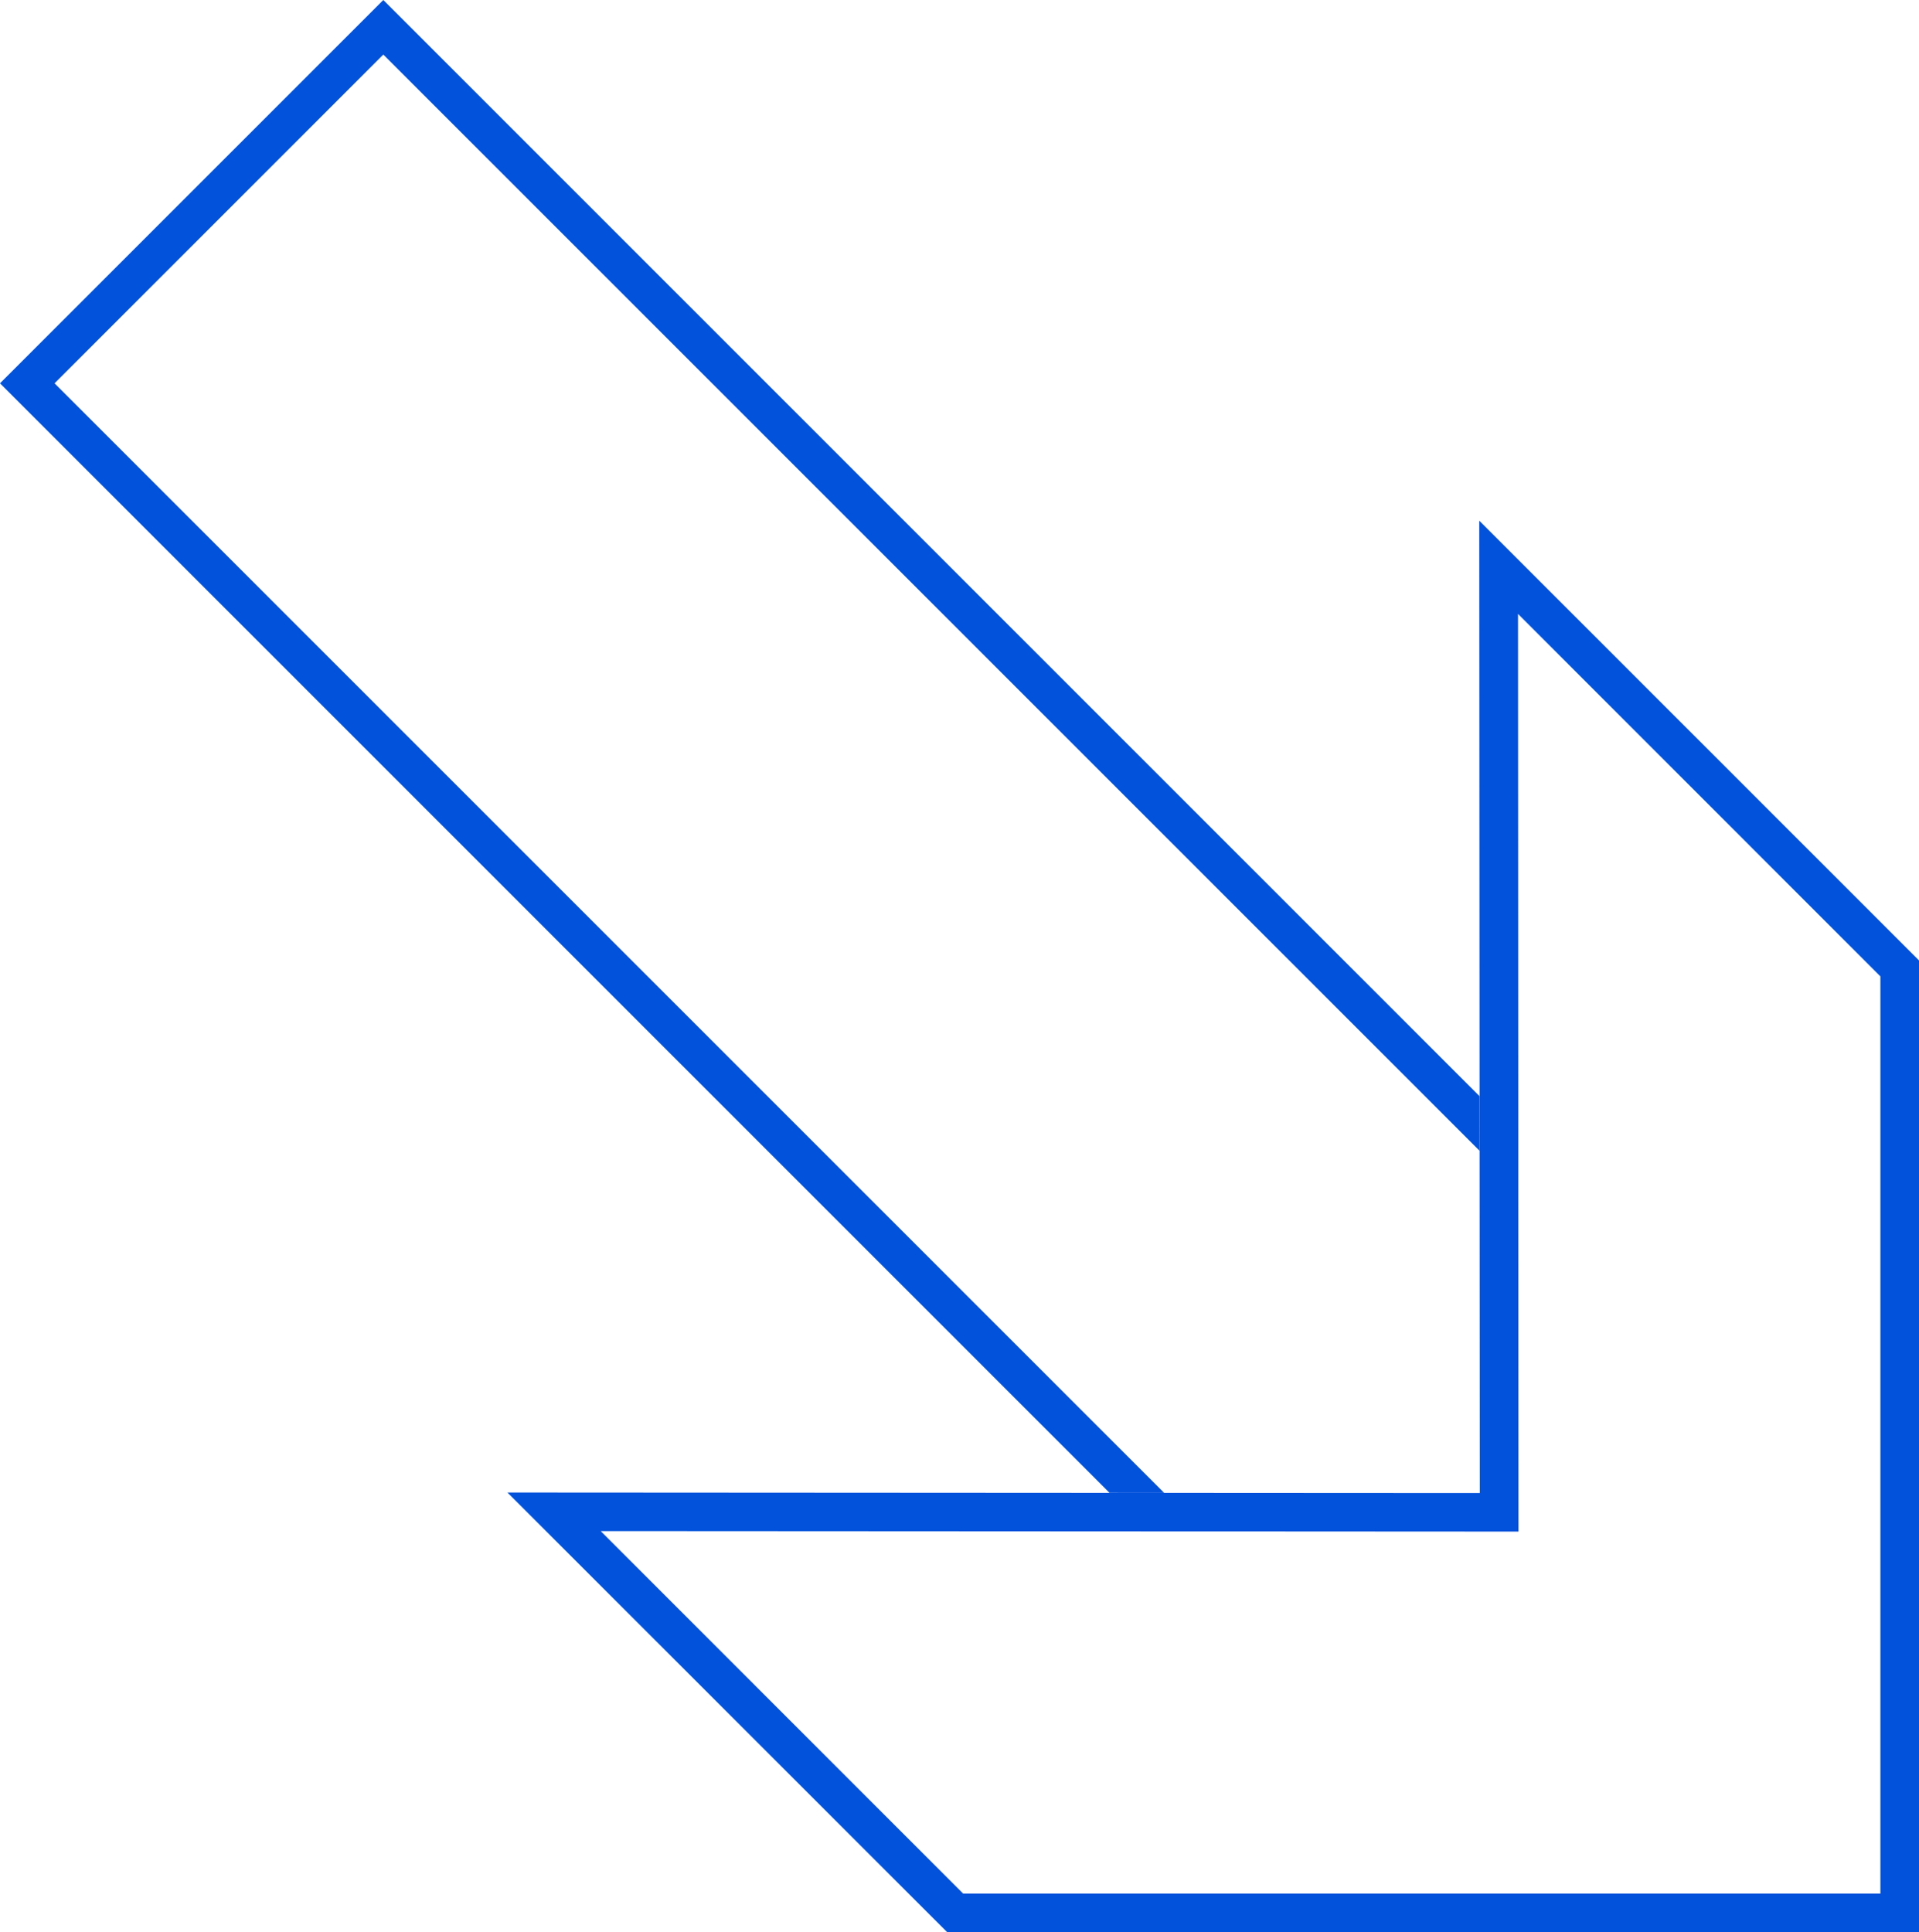
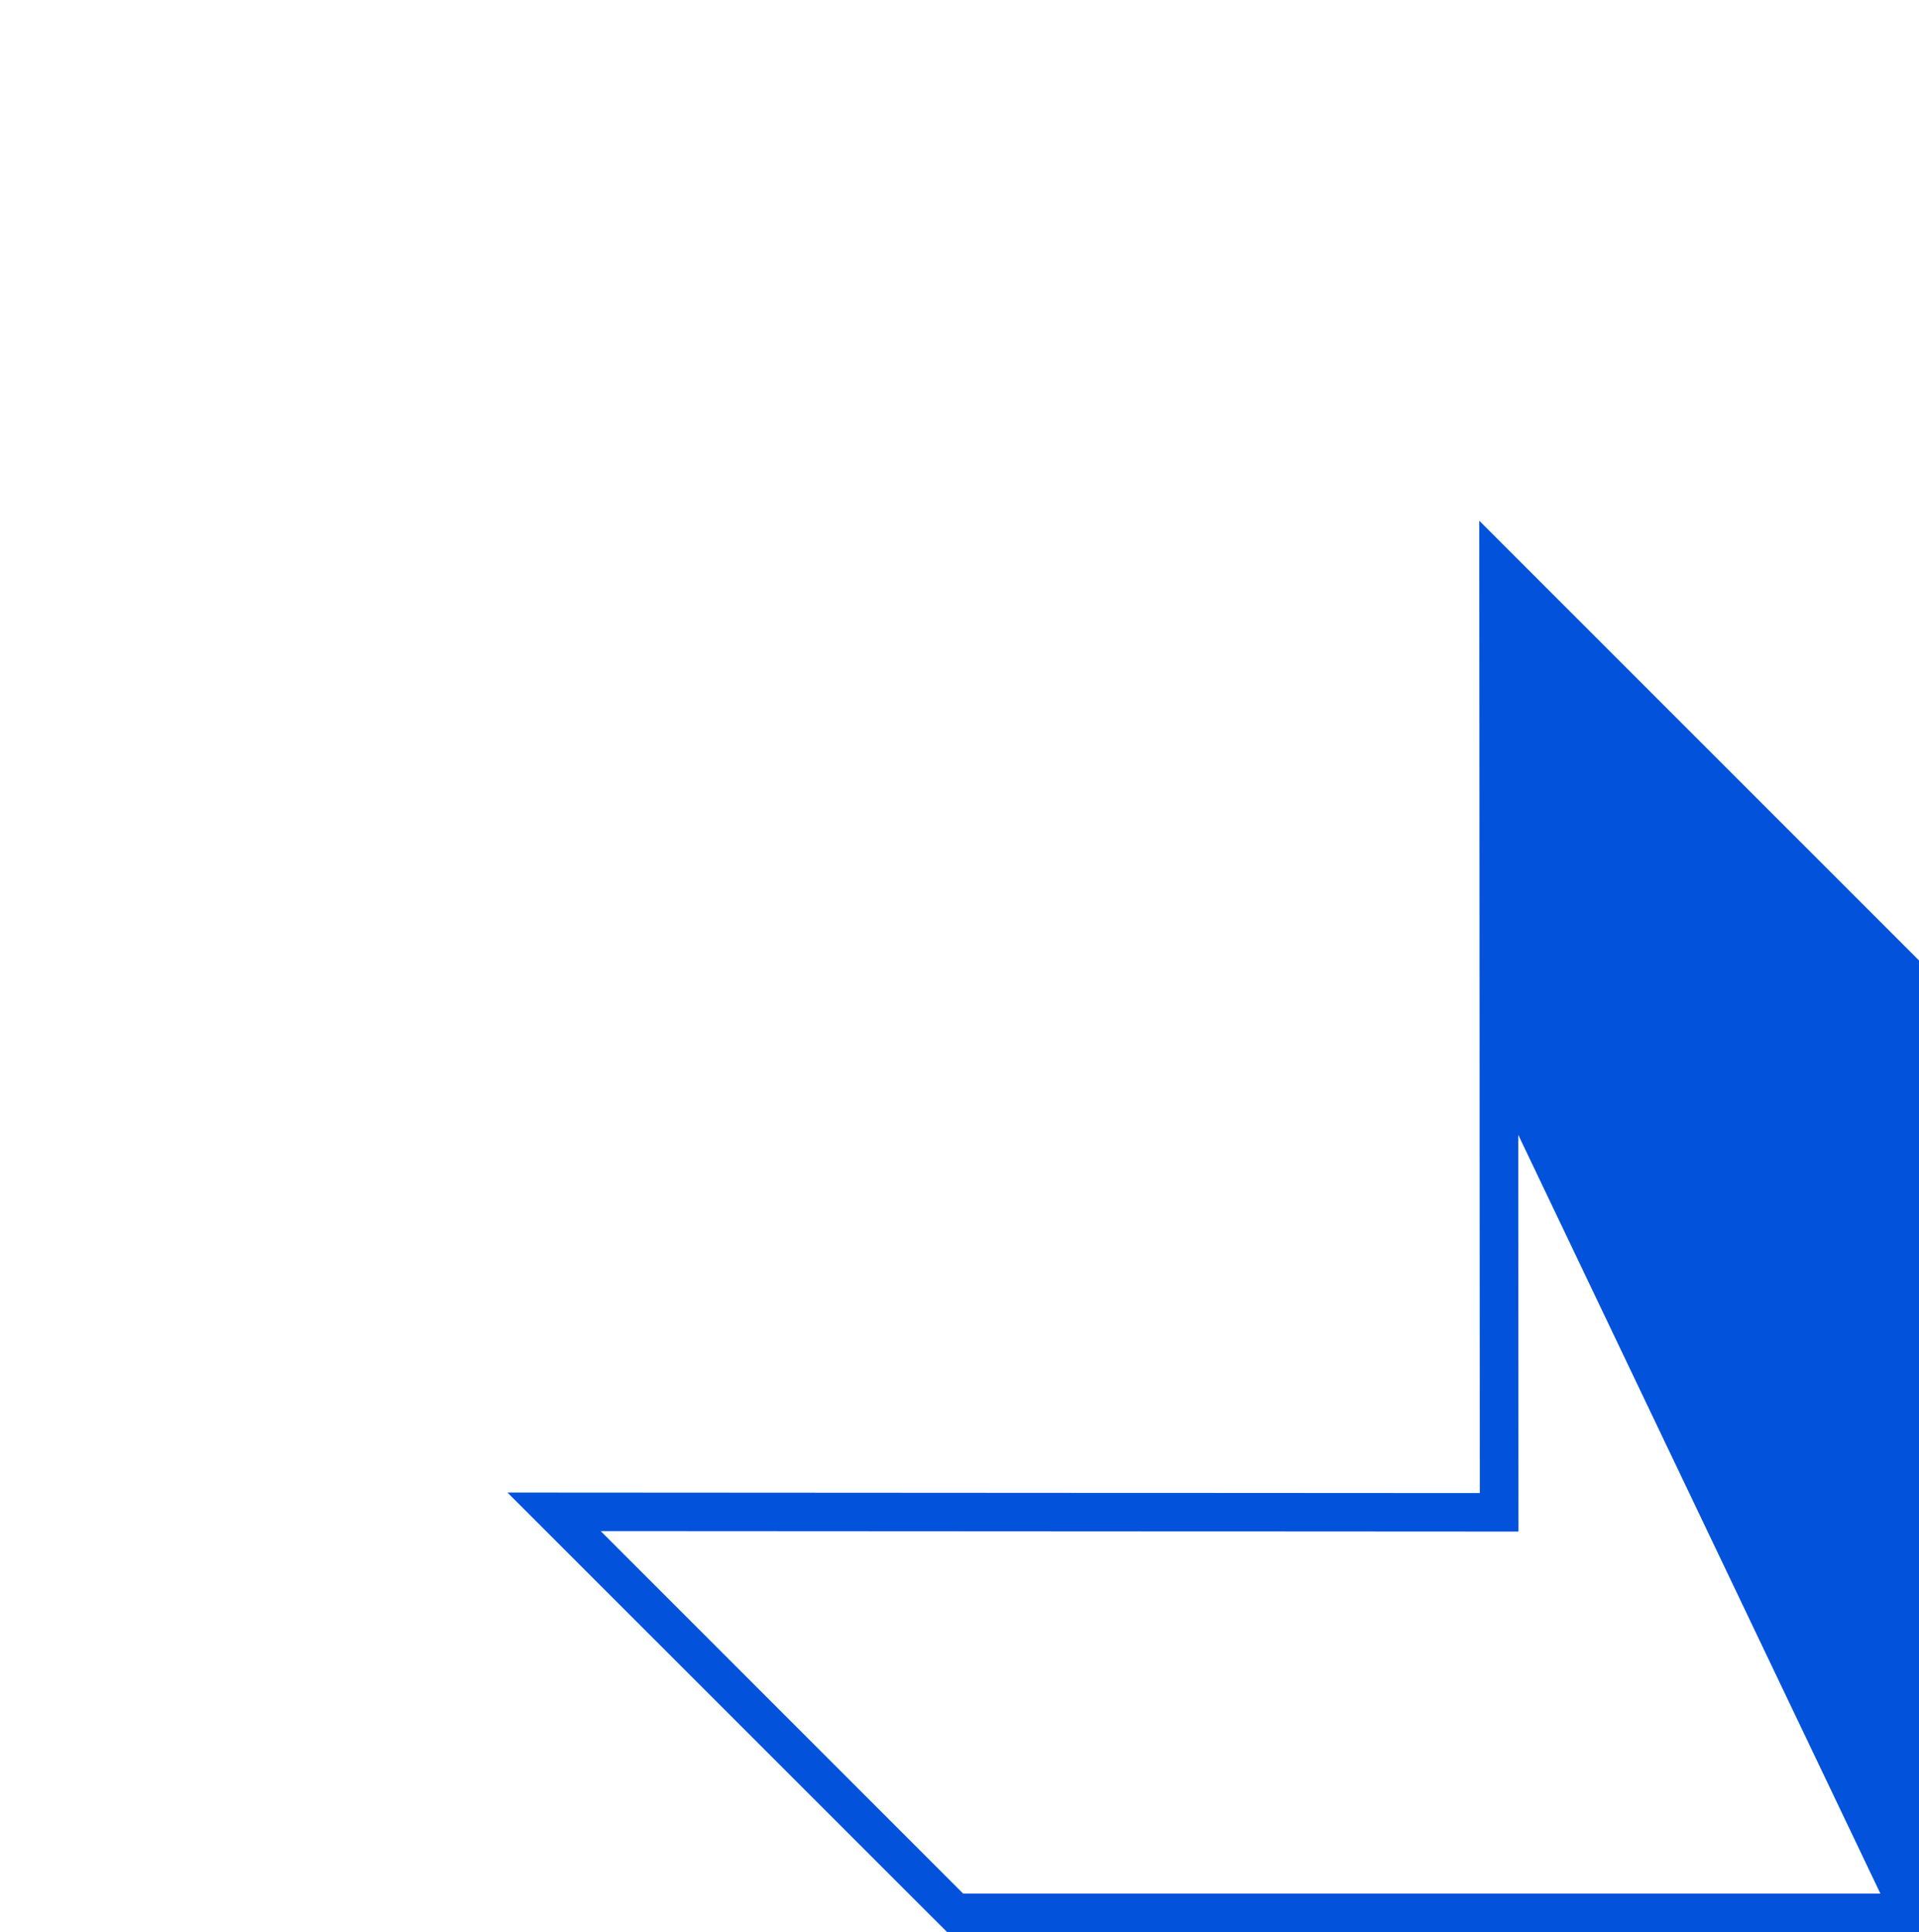
<svg xmlns="http://www.w3.org/2000/svg" viewBox="0 0 745.85 750.99" width="100%" style="vertical-align: middle; max-width: 100%; width: 100%;">
  <g>
    <g>
-       <polygon points="21.21 148.98 148.98 21.21 575.09 447.31 575.07 426.09 154.29 5.3 148.98 0 0 148.98 431.23 580.22 452.46 580.23 21.21 148.98" fill="rgb(3,82,219)">
-      </polygon>
-       <path d="M574.94,202.38l.13,223.71v21.23l.08,133-122.71-.07H431.23l-234-.14L368.15,751h377.7V373.29ZM730.85,736H374.36L233.48,595.1l212.76.12h21.23l122.71.07-.08-133V441.1L590,238.61,730.85,379.5Z" fill="rgb(3,82,219)">
+       <path d="M574.94,202.38l.13,223.71v21.23l.08,133-122.71-.07H431.23l-234-.14L368.15,751h377.7V373.29ZM730.85,736H374.36L233.48,595.1l212.76.12h21.23l122.71.07-.08-133V441.1Z" fill="rgb(3,82,219)">
     </path>
    </g>
  </g>
</svg>